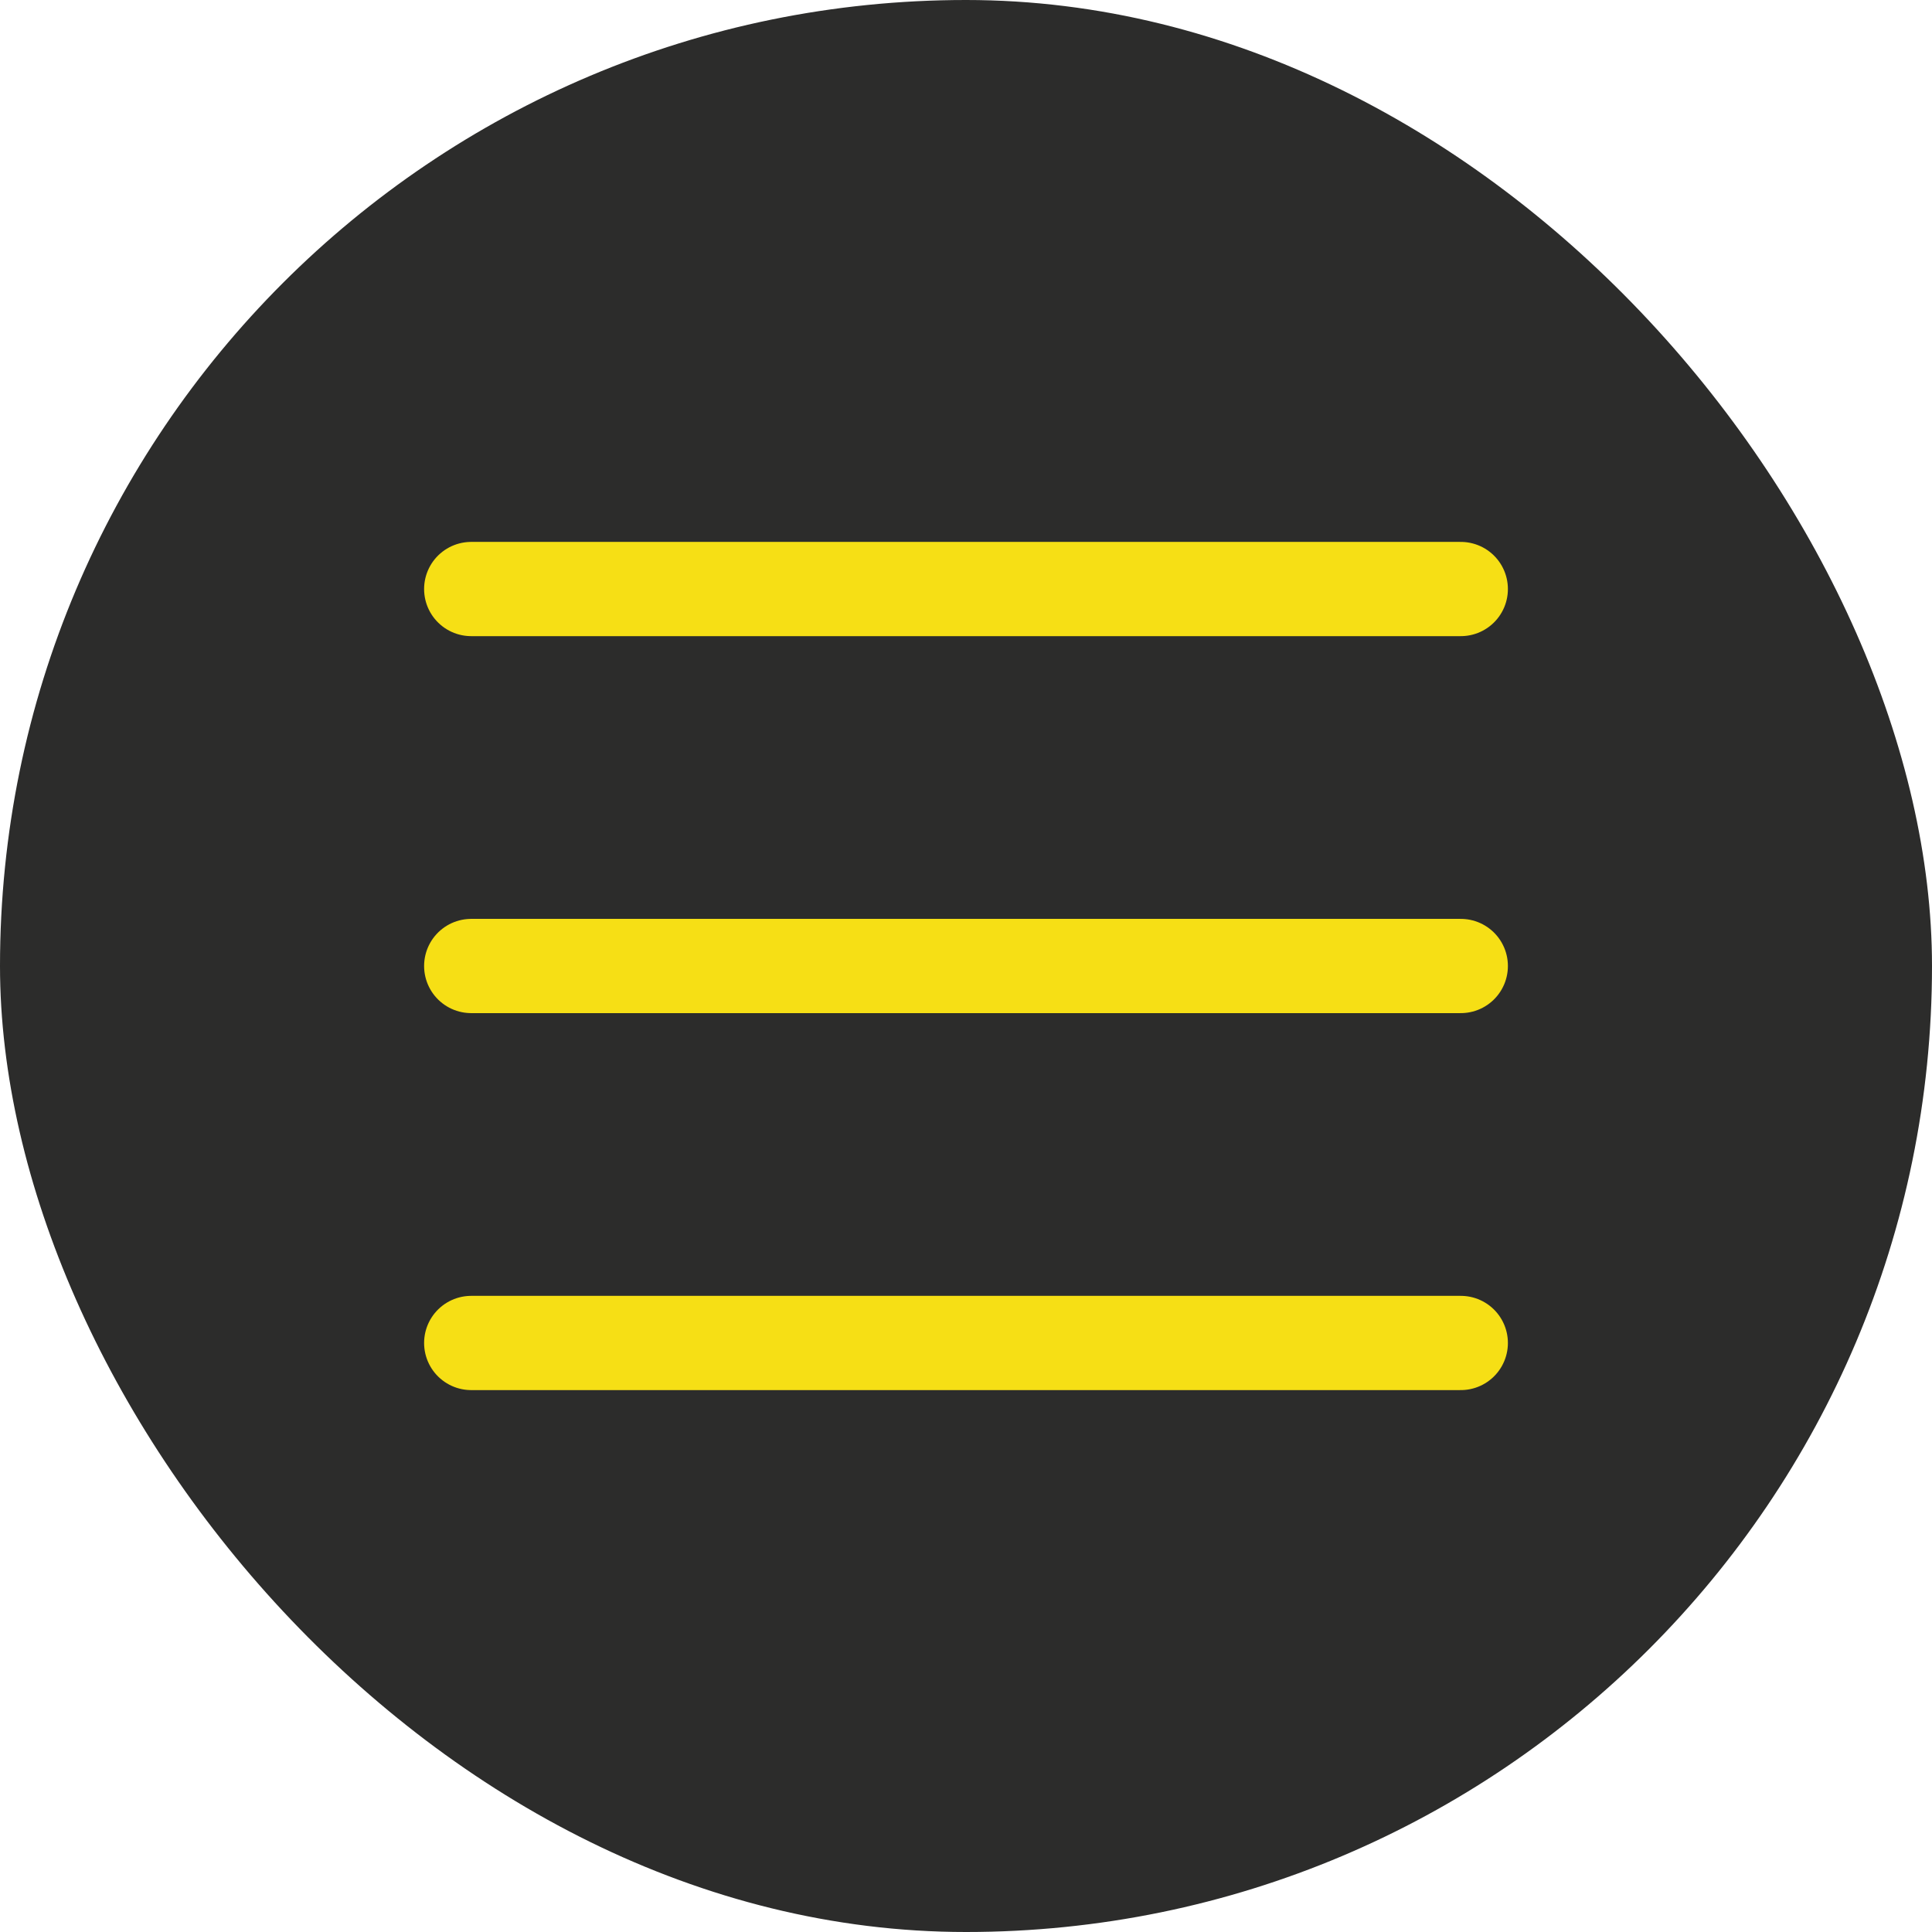
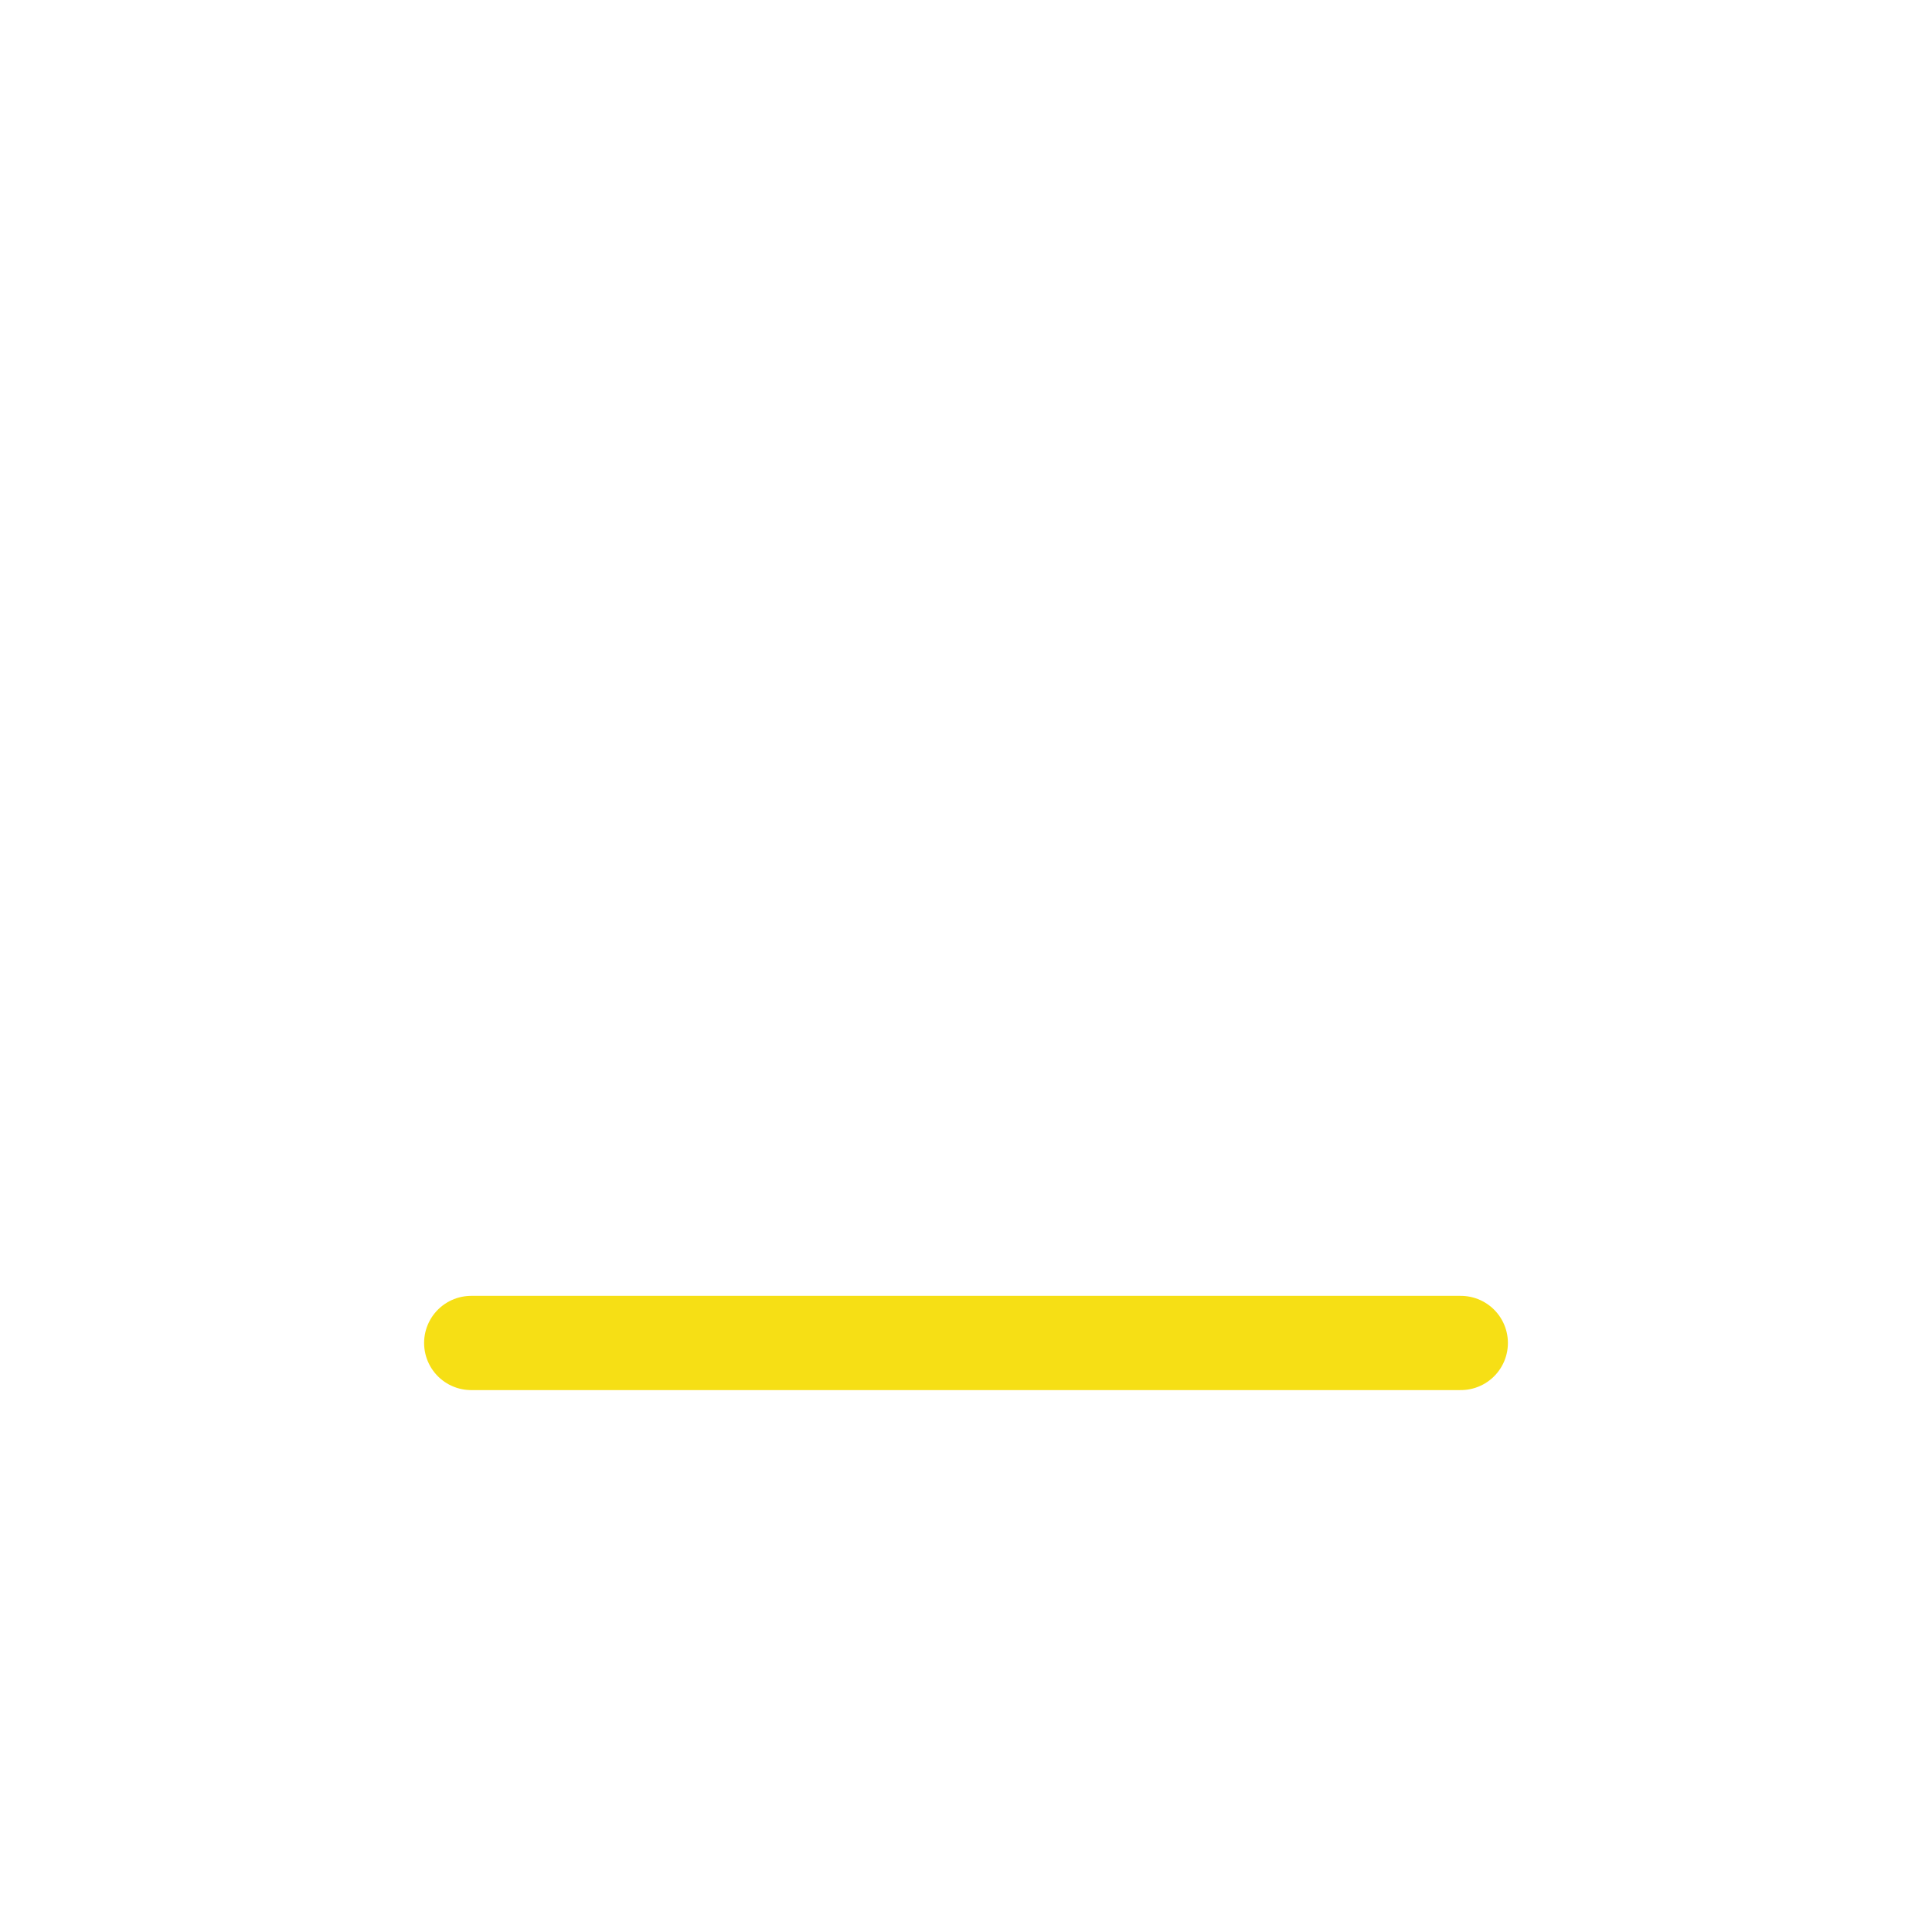
<svg xmlns="http://www.w3.org/2000/svg" width="41" height="41" viewBox="0 0 41 41" fill="none">
-   <rect width="41" height="41" rx="20.5" fill="#2C2C2B" />
-   <path d="M10 12.5H31" stroke="#F6DF15" stroke-width="2" stroke-linecap="round" />
-   <path d="M10 20.5H31" stroke="#F6DF15" stroke-width="2" stroke-linecap="round" />
  <path d="M10 28.5H31" stroke="#F6DF15" stroke-width="2" stroke-linecap="round" />
</svg>